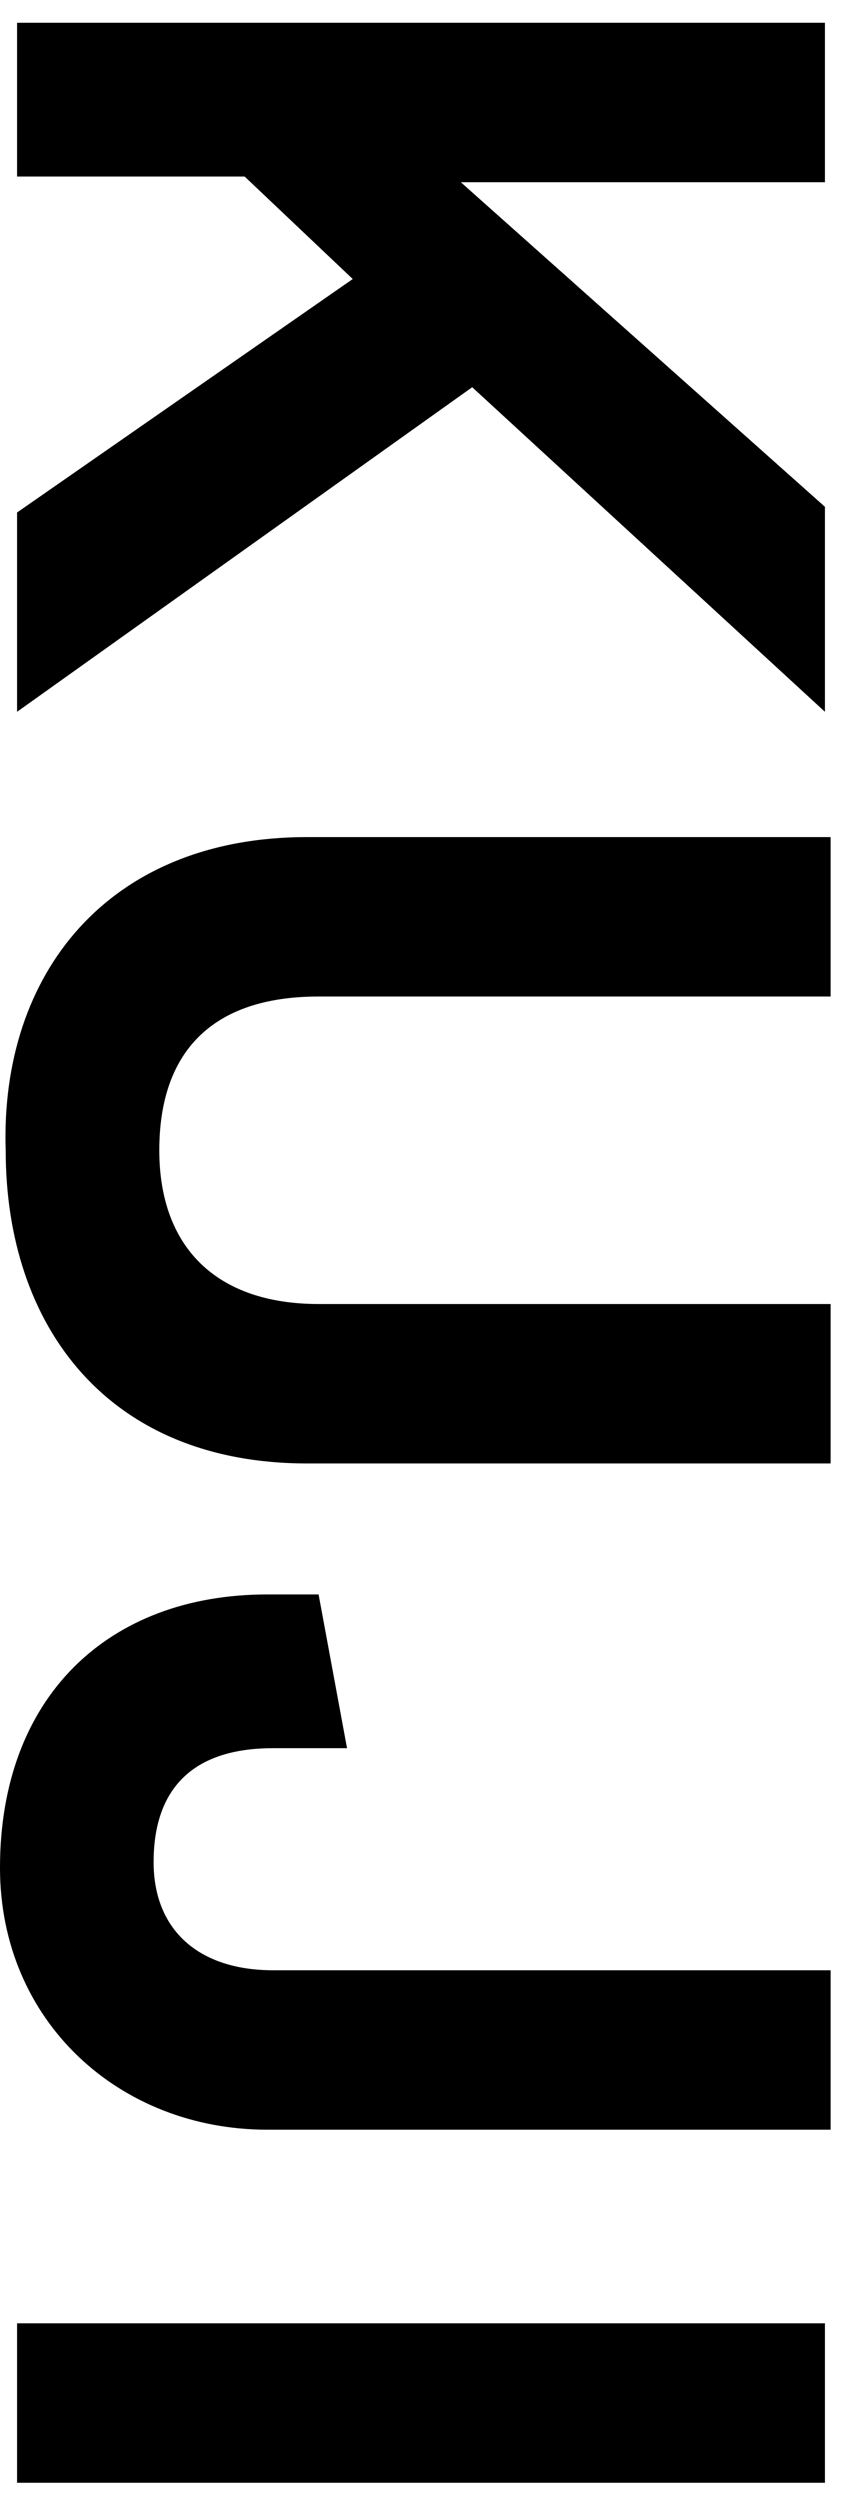
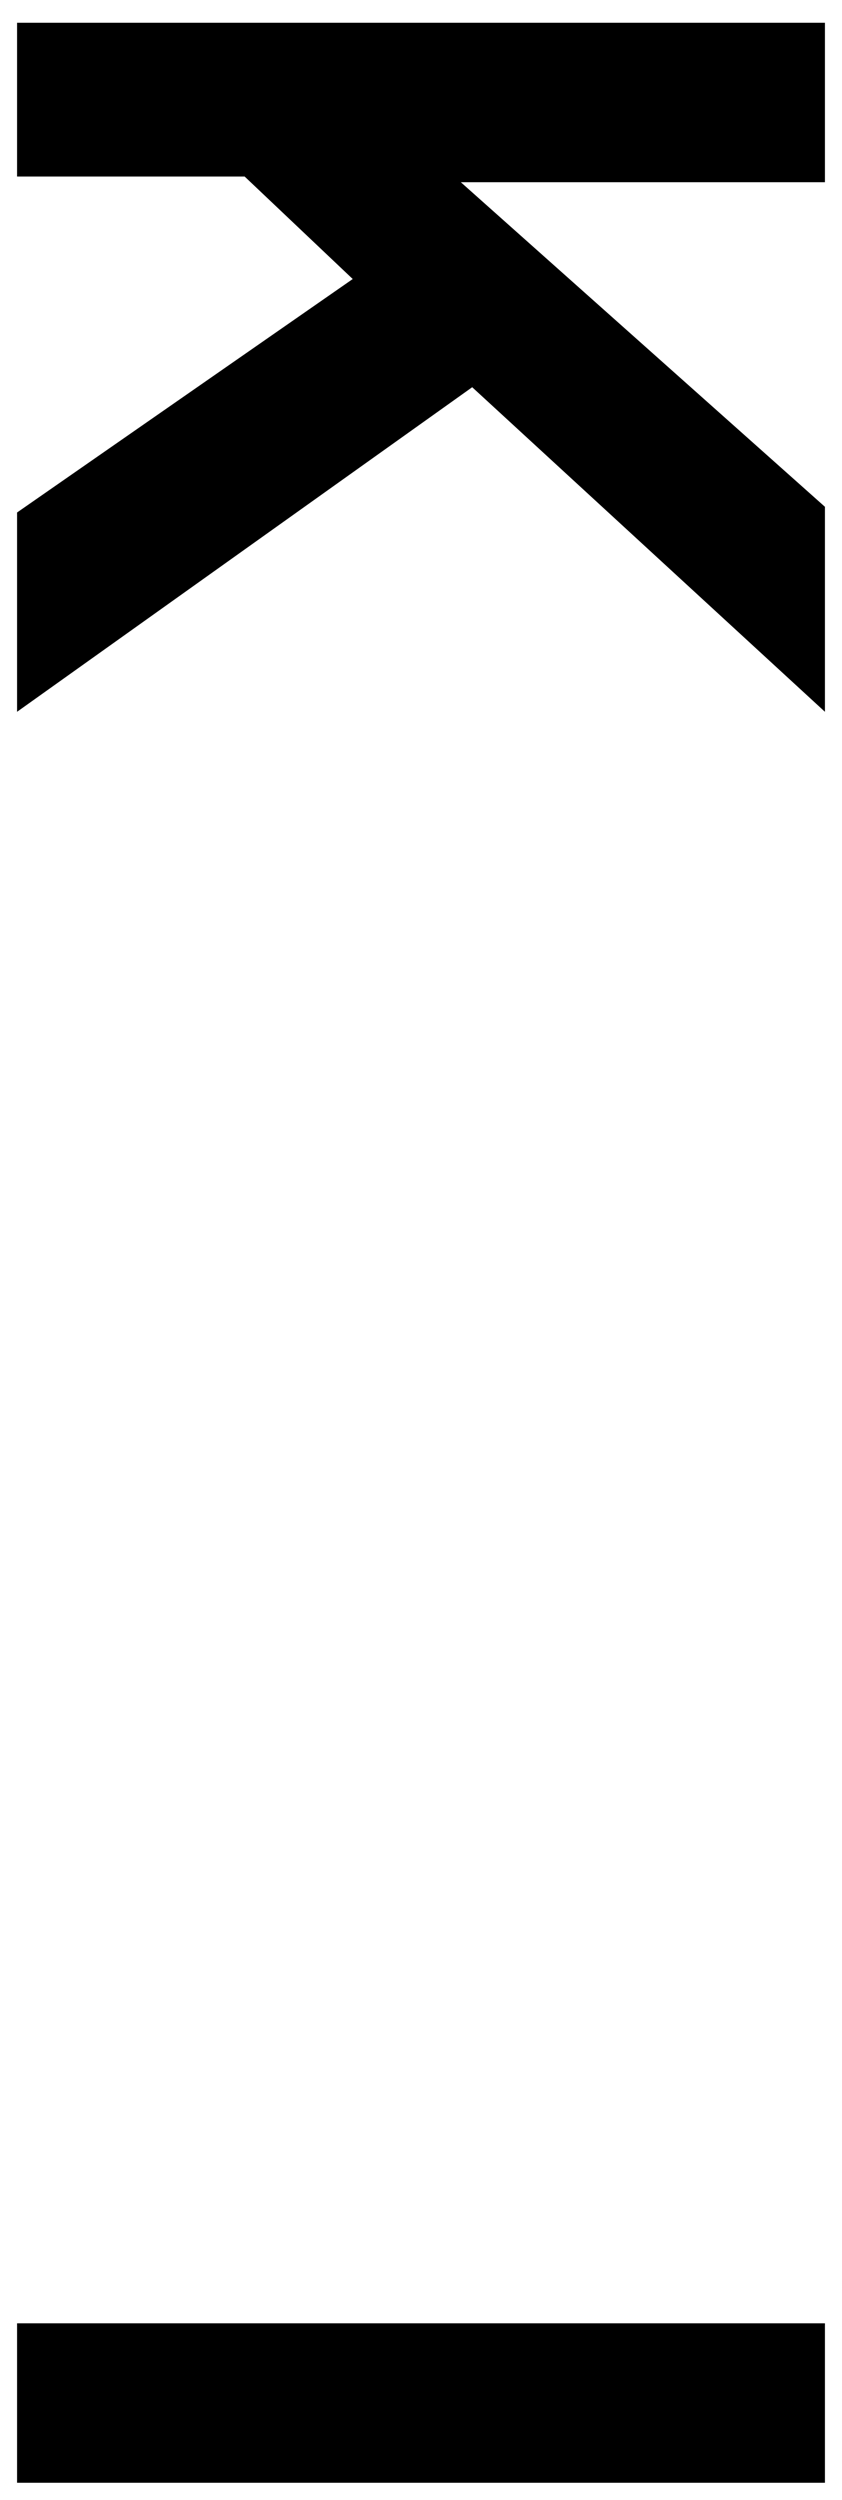
<svg xmlns="http://www.w3.org/2000/svg" version="1.1" id="レイヤー_1" x="0px" y="0px" viewBox="0 0 14.8 43.9" style="enable-background:new 0 0 14.8 43.9;" xml:space="preserve">
  <g>
    <g>
      <path d="M6.2,4.9L4.3,3.1H0.3V0.4h14.2v2.8H8.1l6.4,5.7v3.6L8.3,6.8l-8,5.7V9L6.2,4.9z" />
-       <path d="M5.4,14.7h9.2v2.8h-9c-1.9,0-2.8,1-2.8,2.7c0,1.7,1,2.7,2.8,2.7h9v2.8H5.4c-3.5,0-5.3-2.4-5.3-5.5    C0,17.1,1.9,14.7,5.4,14.7z" />
-       <path d="M5.6,28l0.5,2.7H4.8c-1.5,0-2.1,0.8-2.1,2c0,1.2,0.8,1.9,2.1,1.9h9.8v2.8H4.7c-2.6,0-4.7-1.9-4.7-4.6    C0,29.8,1.9,28,4.7,28H5.6z" />
-       <path d="M0.3,40.8h14.2v2.8H0.3V40.8z" />
+       <path d="M0.3,40.8h14.2v2.8H0.3z" />
    </g>
  </g>
</svg>